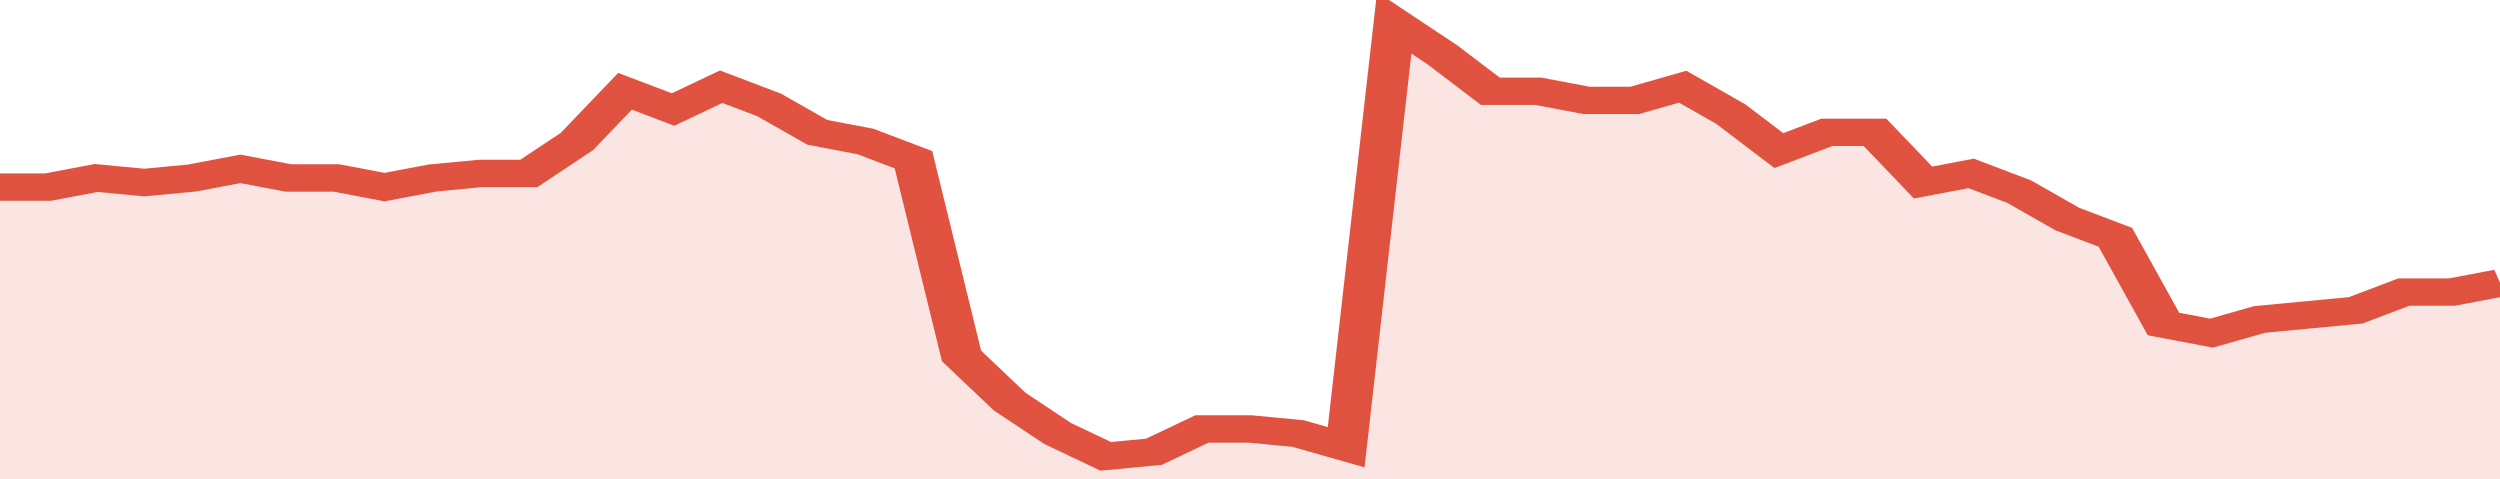
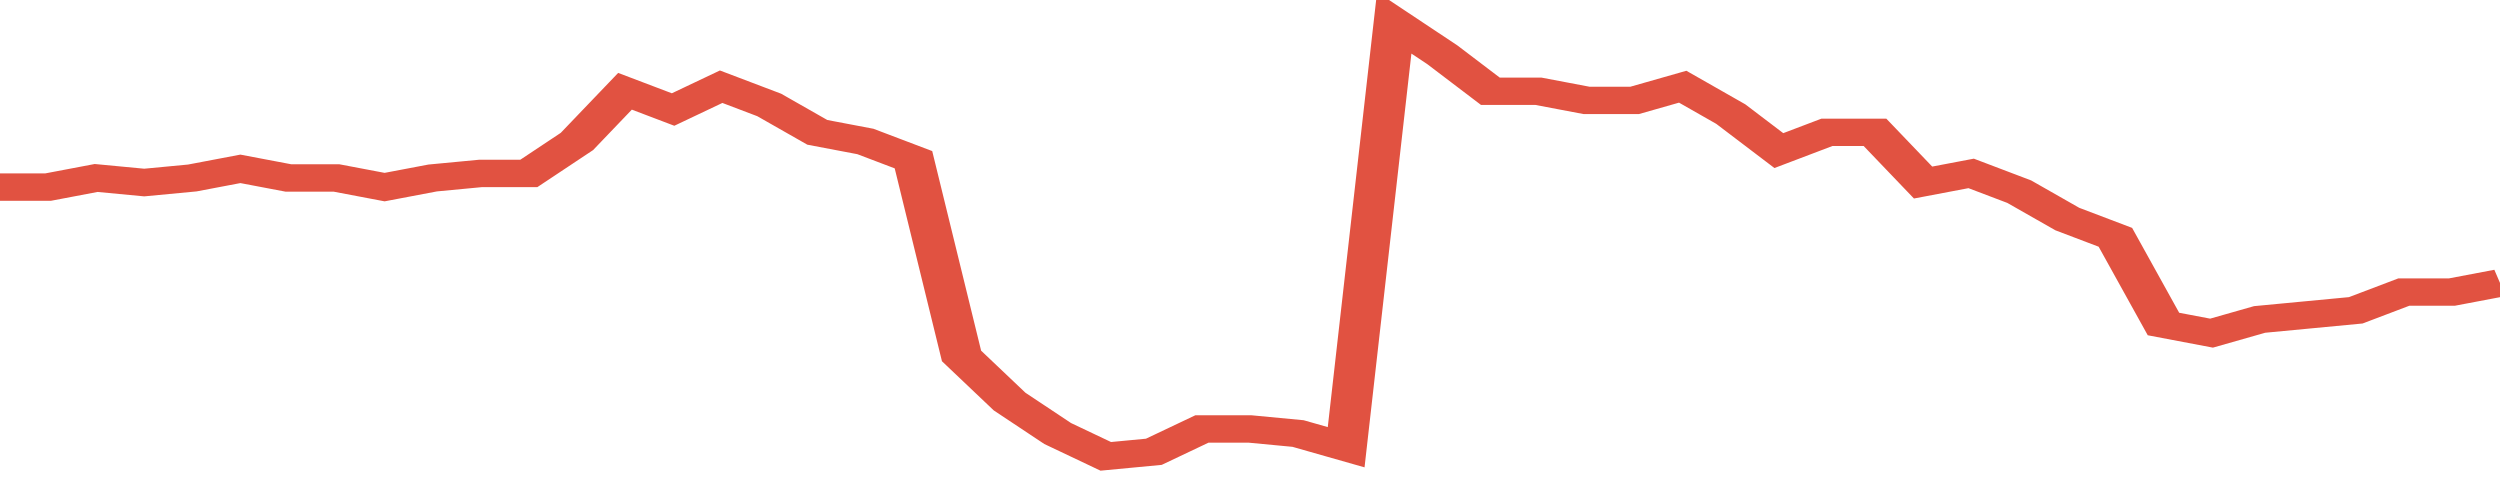
<svg xmlns="http://www.w3.org/2000/svg" viewBox="0 0 364 105" width="120" height="23" preserveAspectRatio="none">
  <polyline fill="none" stroke="#E15241" stroke-width="6" points="0, 41 7, 41 14, 39 21, 40 28, 39 35, 37 42, 39 49, 39 56, 41 63, 39 70, 38 77, 38 84, 31 91, 20 98, 24 105, 19 112, 23 119, 29 126, 31 133, 35 140, 78 147, 88 154, 95 161, 100 168, 99 175, 94 182, 94 189, 95 196, 98 203, 5 210, 12 217, 20 224, 20 231, 22 238, 22 245, 19 252, 25 259, 33 266, 29 273, 29 280, 40 287, 38 294, 42 301, 48 308, 52 315, 71 322, 73 329, 70 336, 69 343, 68 350, 64 357, 64 364, 62 364, 62 "> </polyline>
-   <polygon fill="#E15241" opacity="0.15" points="0, 105 0, 41 7, 41 14, 39 21, 40 28, 39 35, 37 42, 39 49, 39 56, 41 63, 39 70, 38 77, 38 84, 31 91, 20 98, 24 105, 19 112, 23 119, 29 126, 31 133, 35 140, 78 147, 88 154, 95 161, 100 168, 99 175, 94 182, 94 189, 95 196, 98 203, 5 210, 12 217, 20 224, 20 231, 22 238, 22 245, 19 252, 25 259, 33 266, 29 273, 29 280, 40 287, 38 294, 42 301, 48 308, 52 315, 71 322, 73 329, 70 336, 69 343, 68 350, 64 357, 64 364, 62 364, 105 " />
</svg>